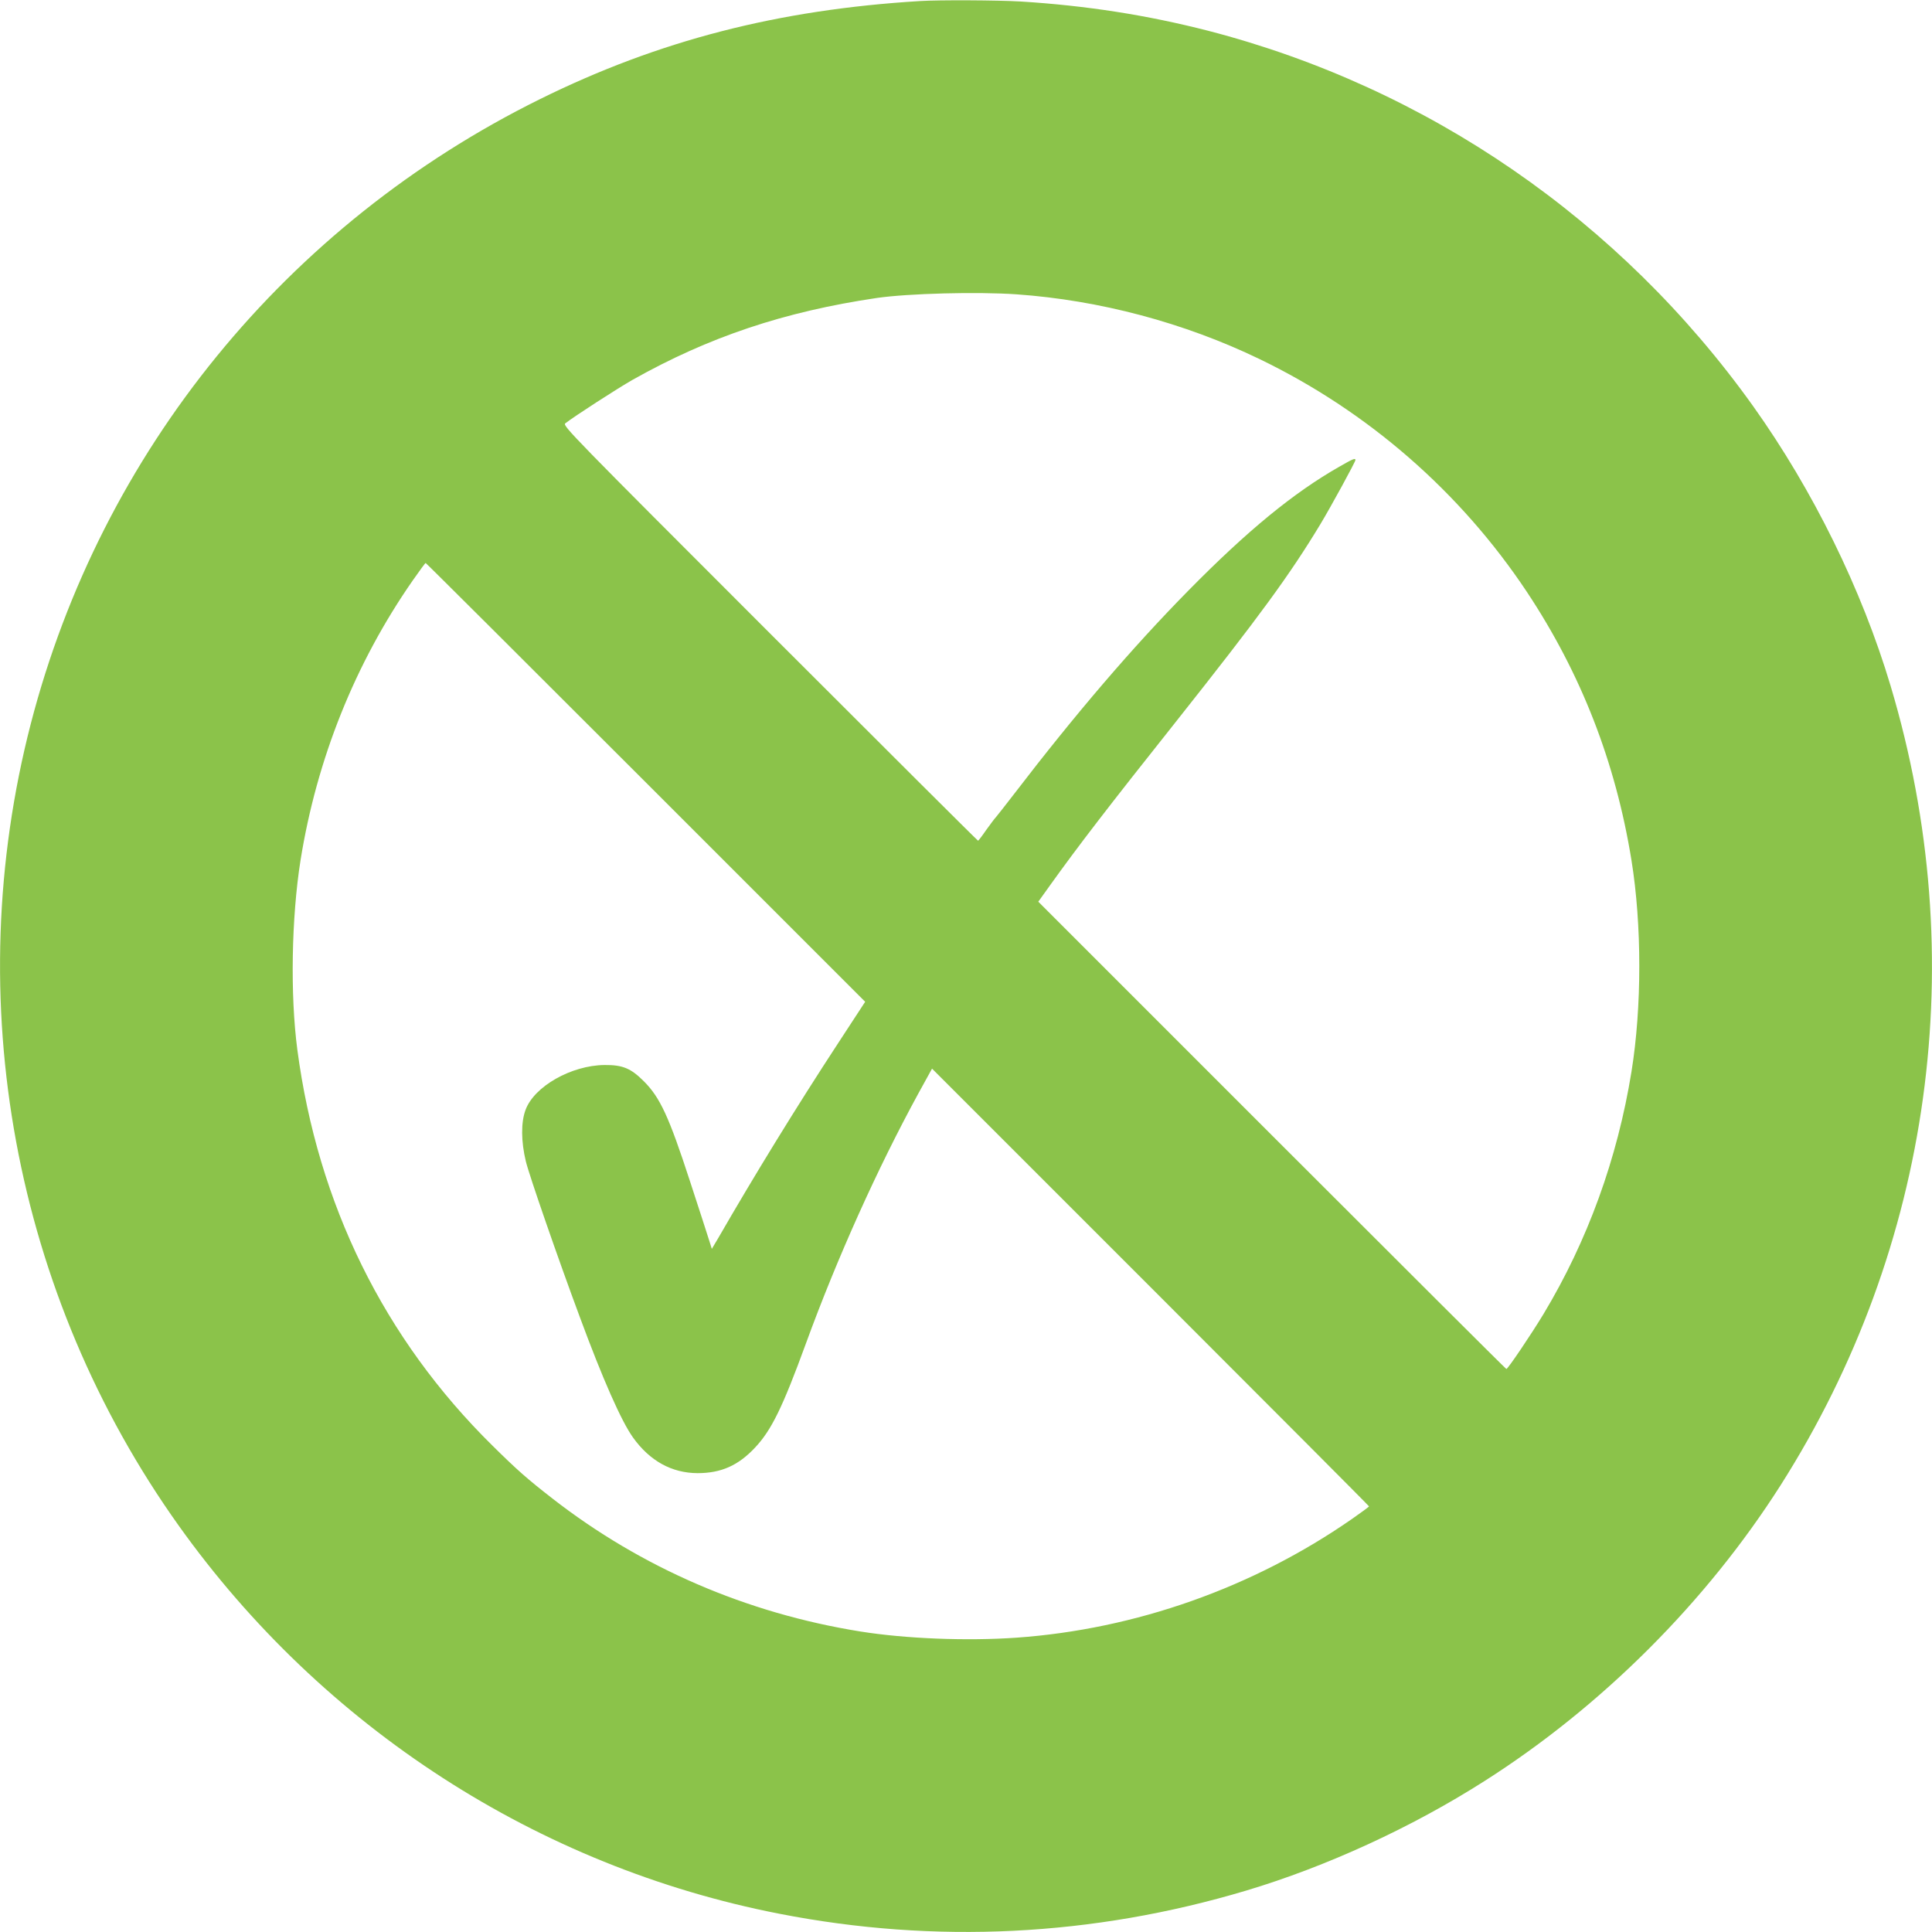
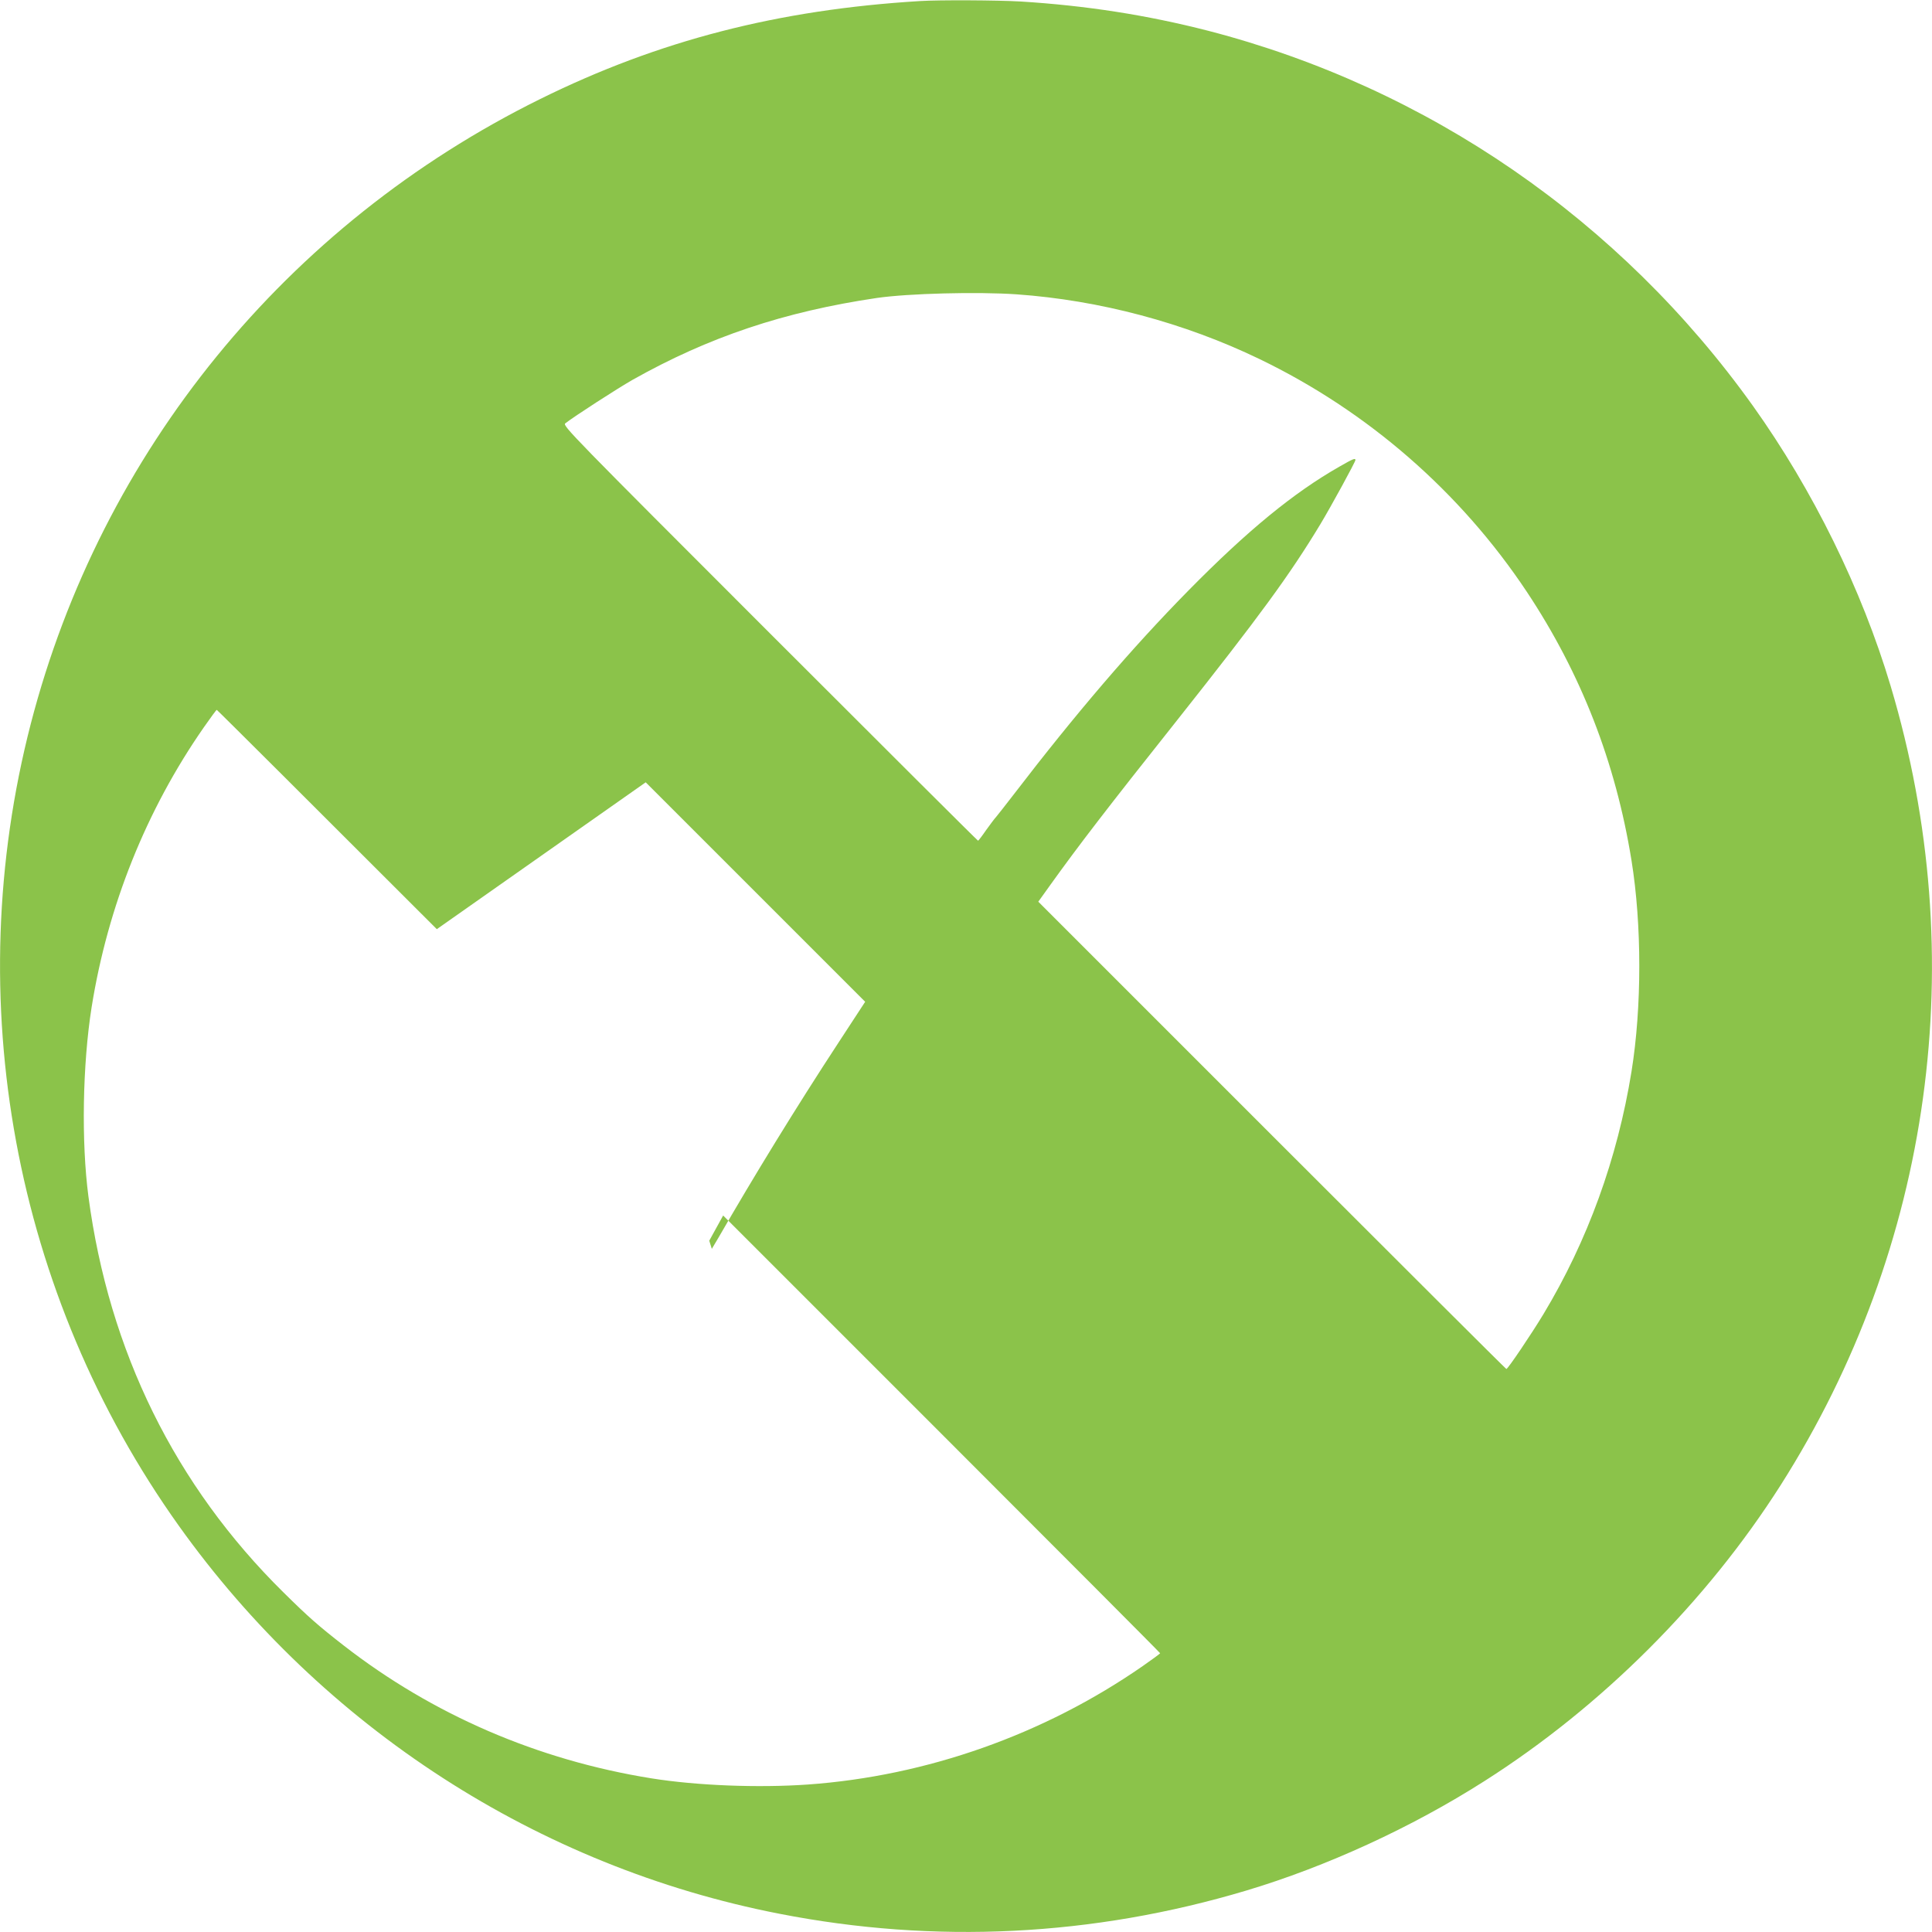
<svg xmlns="http://www.w3.org/2000/svg" version="1.0" width="1280pt" height="1280pt" viewBox="0 0 1280 1280" preserveAspectRatio="xMidYMid meet">
  <g transform="translate(0,1280) scale(0.1,-0.1)" fill="#8bc34a" stroke="none">
-     <path d="M6095 12793 c-939 -57 -1731 -261 -2516 -649 -1682 -831 -2908 -2335 -3375 -4139 -473 -1830 -113 -3781 981 -5314 954 -1337 2381 -2259 3978 -2570 1032 -202 2078 -150 3092 153 532 159 1097 418 1580 726 778 495 1470 1187 1962 1960 1004 1580 1268 3493 729 5295 -192 642 -514 1297 -911 1854 -880 1232 -2154 2110 -3610 2487 -405 104 -808 167 -1242 194 -155 9 -540 11 -668 3z m640 -1943 c551 -39 1111 -188 1610 -429 717 -346 1330 -880 1770 -1541 360 -542 589 -1130 694 -1780 69 -427 69 -973 0 -1400 -93 -576 -291 -1121 -583 -1606 -81 -134 -236 -364 -246 -364 -3 0 -702 697 -1553 1548 l-1548 1548 81 113 c182 254 379 511 836 1086 549 693 749 966 953 1304 68 113 231 411 231 423 0 15 -16 8 -105 -43 -304 -173 -609 -423 -1000 -820 -376 -382 -749 -818 -1160 -1354 -55 -71 -107 -138 -116 -148 -10 -10 -39 -50 -66 -87 -26 -38 -50 -69 -53 -70 -3 0 -624 619 -1380 1375 -1315 1315 -1374 1375 -1355 1390 57 45 345 231 445 288 504 284 1004 452 1620 543 209 30 664 42 925 24z m-2457 -3233 l1454 -1454 -179 -274 c-279 -426 -559 -883 -793 -1289 l-44 -74 -17 54 c-9 30 -67 208 -128 395 -139 427 -198 554 -305 661 -87 87 -141 109 -261 108 -220 -2 -466 -142 -523 -297 -31 -82 -30 -210 2 -342 23 -94 212 -640 359 -1035 150 -406 274 -687 351 -794 111 -155 256 -235 427 -236 156 0 270 50 382 170 108 115 182 266 336 688 207 567 473 1158 744 1655 l92 167 1447 -1447 c797 -797 1448 -1450 1448 -1453 0 -3 -52 -41 -115 -85 -654 -454 -1432 -729 -2220 -785 -329 -23 -735 -7 -1035 41 -754 121 -1450 422 -2040 881 -168 131 -231 186 -398 351 -718 708 -1156 1598 -1292 2622 -48 363 -39 876 21 1255 107 669 361 1305 744 1855 44 63 82 115 85 115 3 0 659 -654 1458 -1453z" />
+     <path d="M6095 12793 c-939 -57 -1731 -261 -2516 -649 -1682 -831 -2908 -2335 -3375 -4139 -473 -1830 -113 -3781 981 -5314 954 -1337 2381 -2259 3978 -2570 1032 -202 2078 -150 3092 153 532 159 1097 418 1580 726 778 495 1470 1187 1962 1960 1004 1580 1268 3493 729 5295 -192 642 -514 1297 -911 1854 -880 1232 -2154 2110 -3610 2487 -405 104 -808 167 -1242 194 -155 9 -540 11 -668 3z m640 -1943 c551 -39 1111 -188 1610 -429 717 -346 1330 -880 1770 -1541 360 -542 589 -1130 694 -1780 69 -427 69 -973 0 -1400 -93 -576 -291 -1121 -583 -1606 -81 -134 -236 -364 -246 -364 -3 0 -702 697 -1553 1548 l-1548 1548 81 113 c182 254 379 511 836 1086 549 693 749 966 953 1304 68 113 231 411 231 423 0 15 -16 8 -105 -43 -304 -173 -609 -423 -1000 -820 -376 -382 -749 -818 -1160 -1354 -55 -71 -107 -138 -116 -148 -10 -10 -39 -50 -66 -87 -26 -38 -50 -69 -53 -70 -3 0 -624 619 -1380 1375 -1315 1315 -1374 1375 -1355 1390 57 45 345 231 445 288 504 284 1004 452 1620 543 209 30 664 42 925 24z m-2457 -3233 l1454 -1454 -179 -274 c-279 -426 -559 -883 -793 -1289 l-44 -74 -17 54 l92 167 1447 -1447 c797 -797 1448 -1450 1448 -1453 0 -3 -52 -41 -115 -85 -654 -454 -1432 -729 -2220 -785 -329 -23 -735 -7 -1035 41 -754 121 -1450 422 -2040 881 -168 131 -231 186 -398 351 -718 708 -1156 1598 -1292 2622 -48 363 -39 876 21 1255 107 669 361 1305 744 1855 44 63 82 115 85 115 3 0 659 -654 1458 -1453z" />
  </g>
</svg>